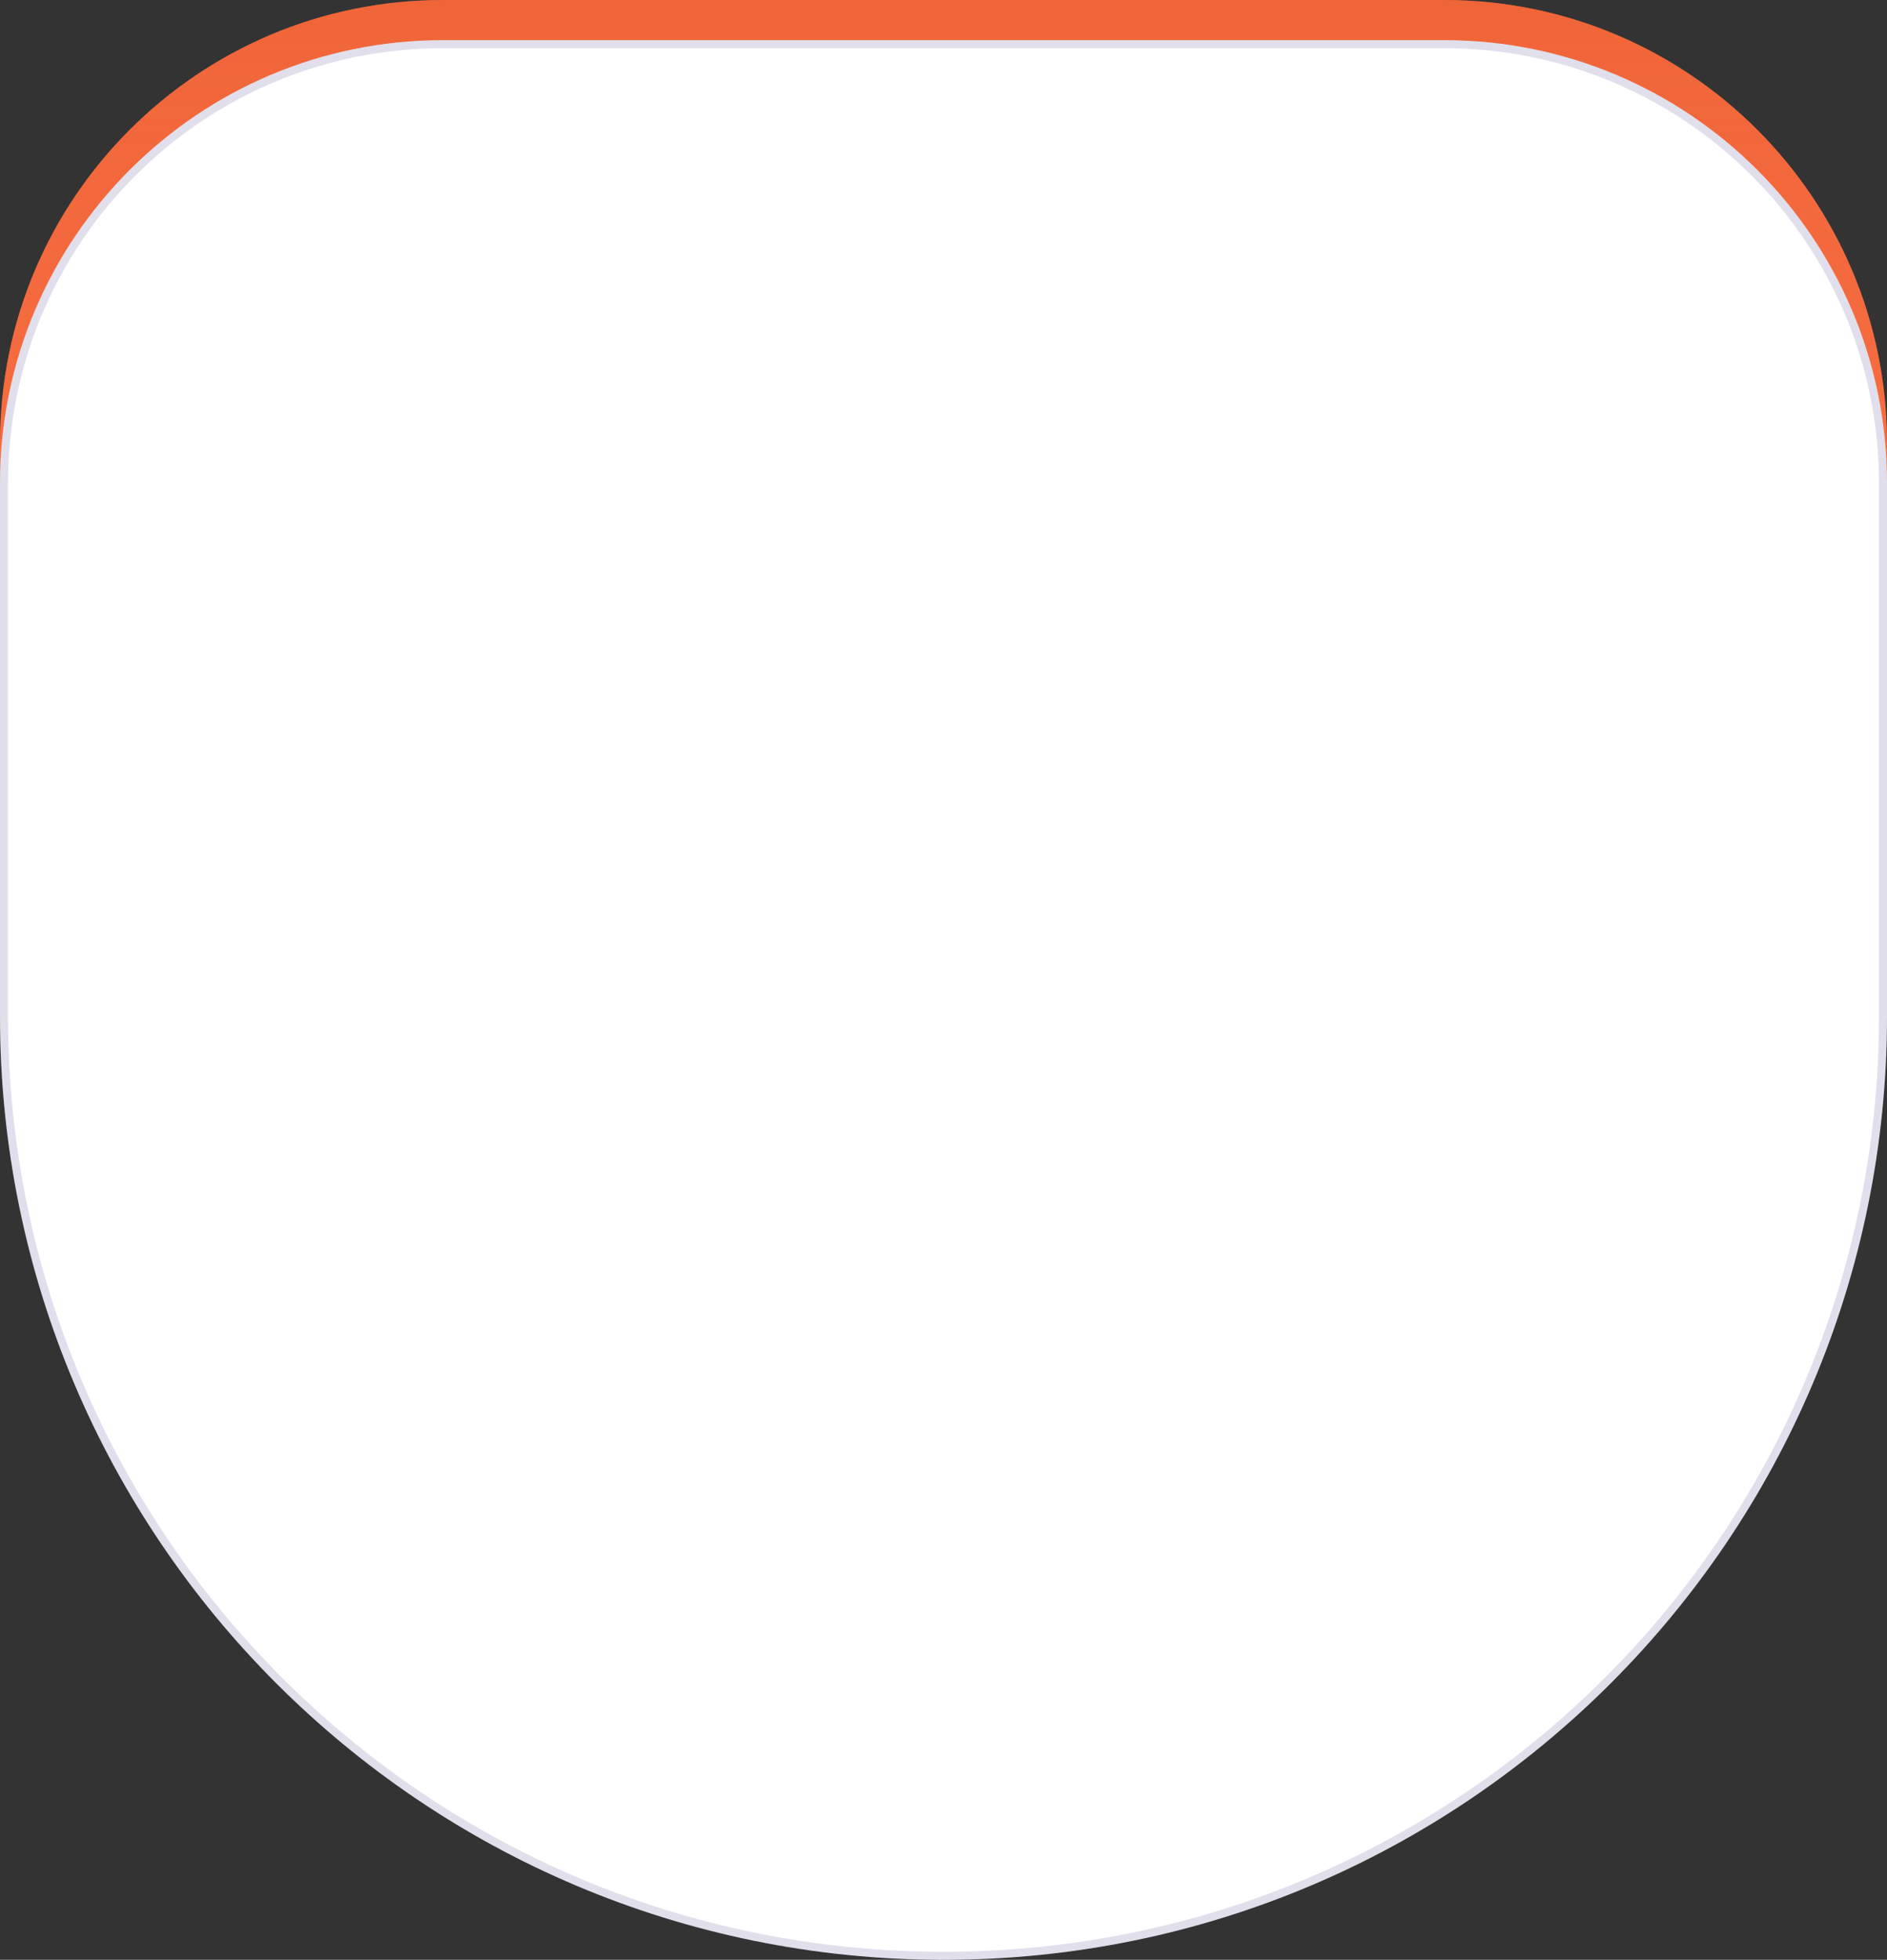
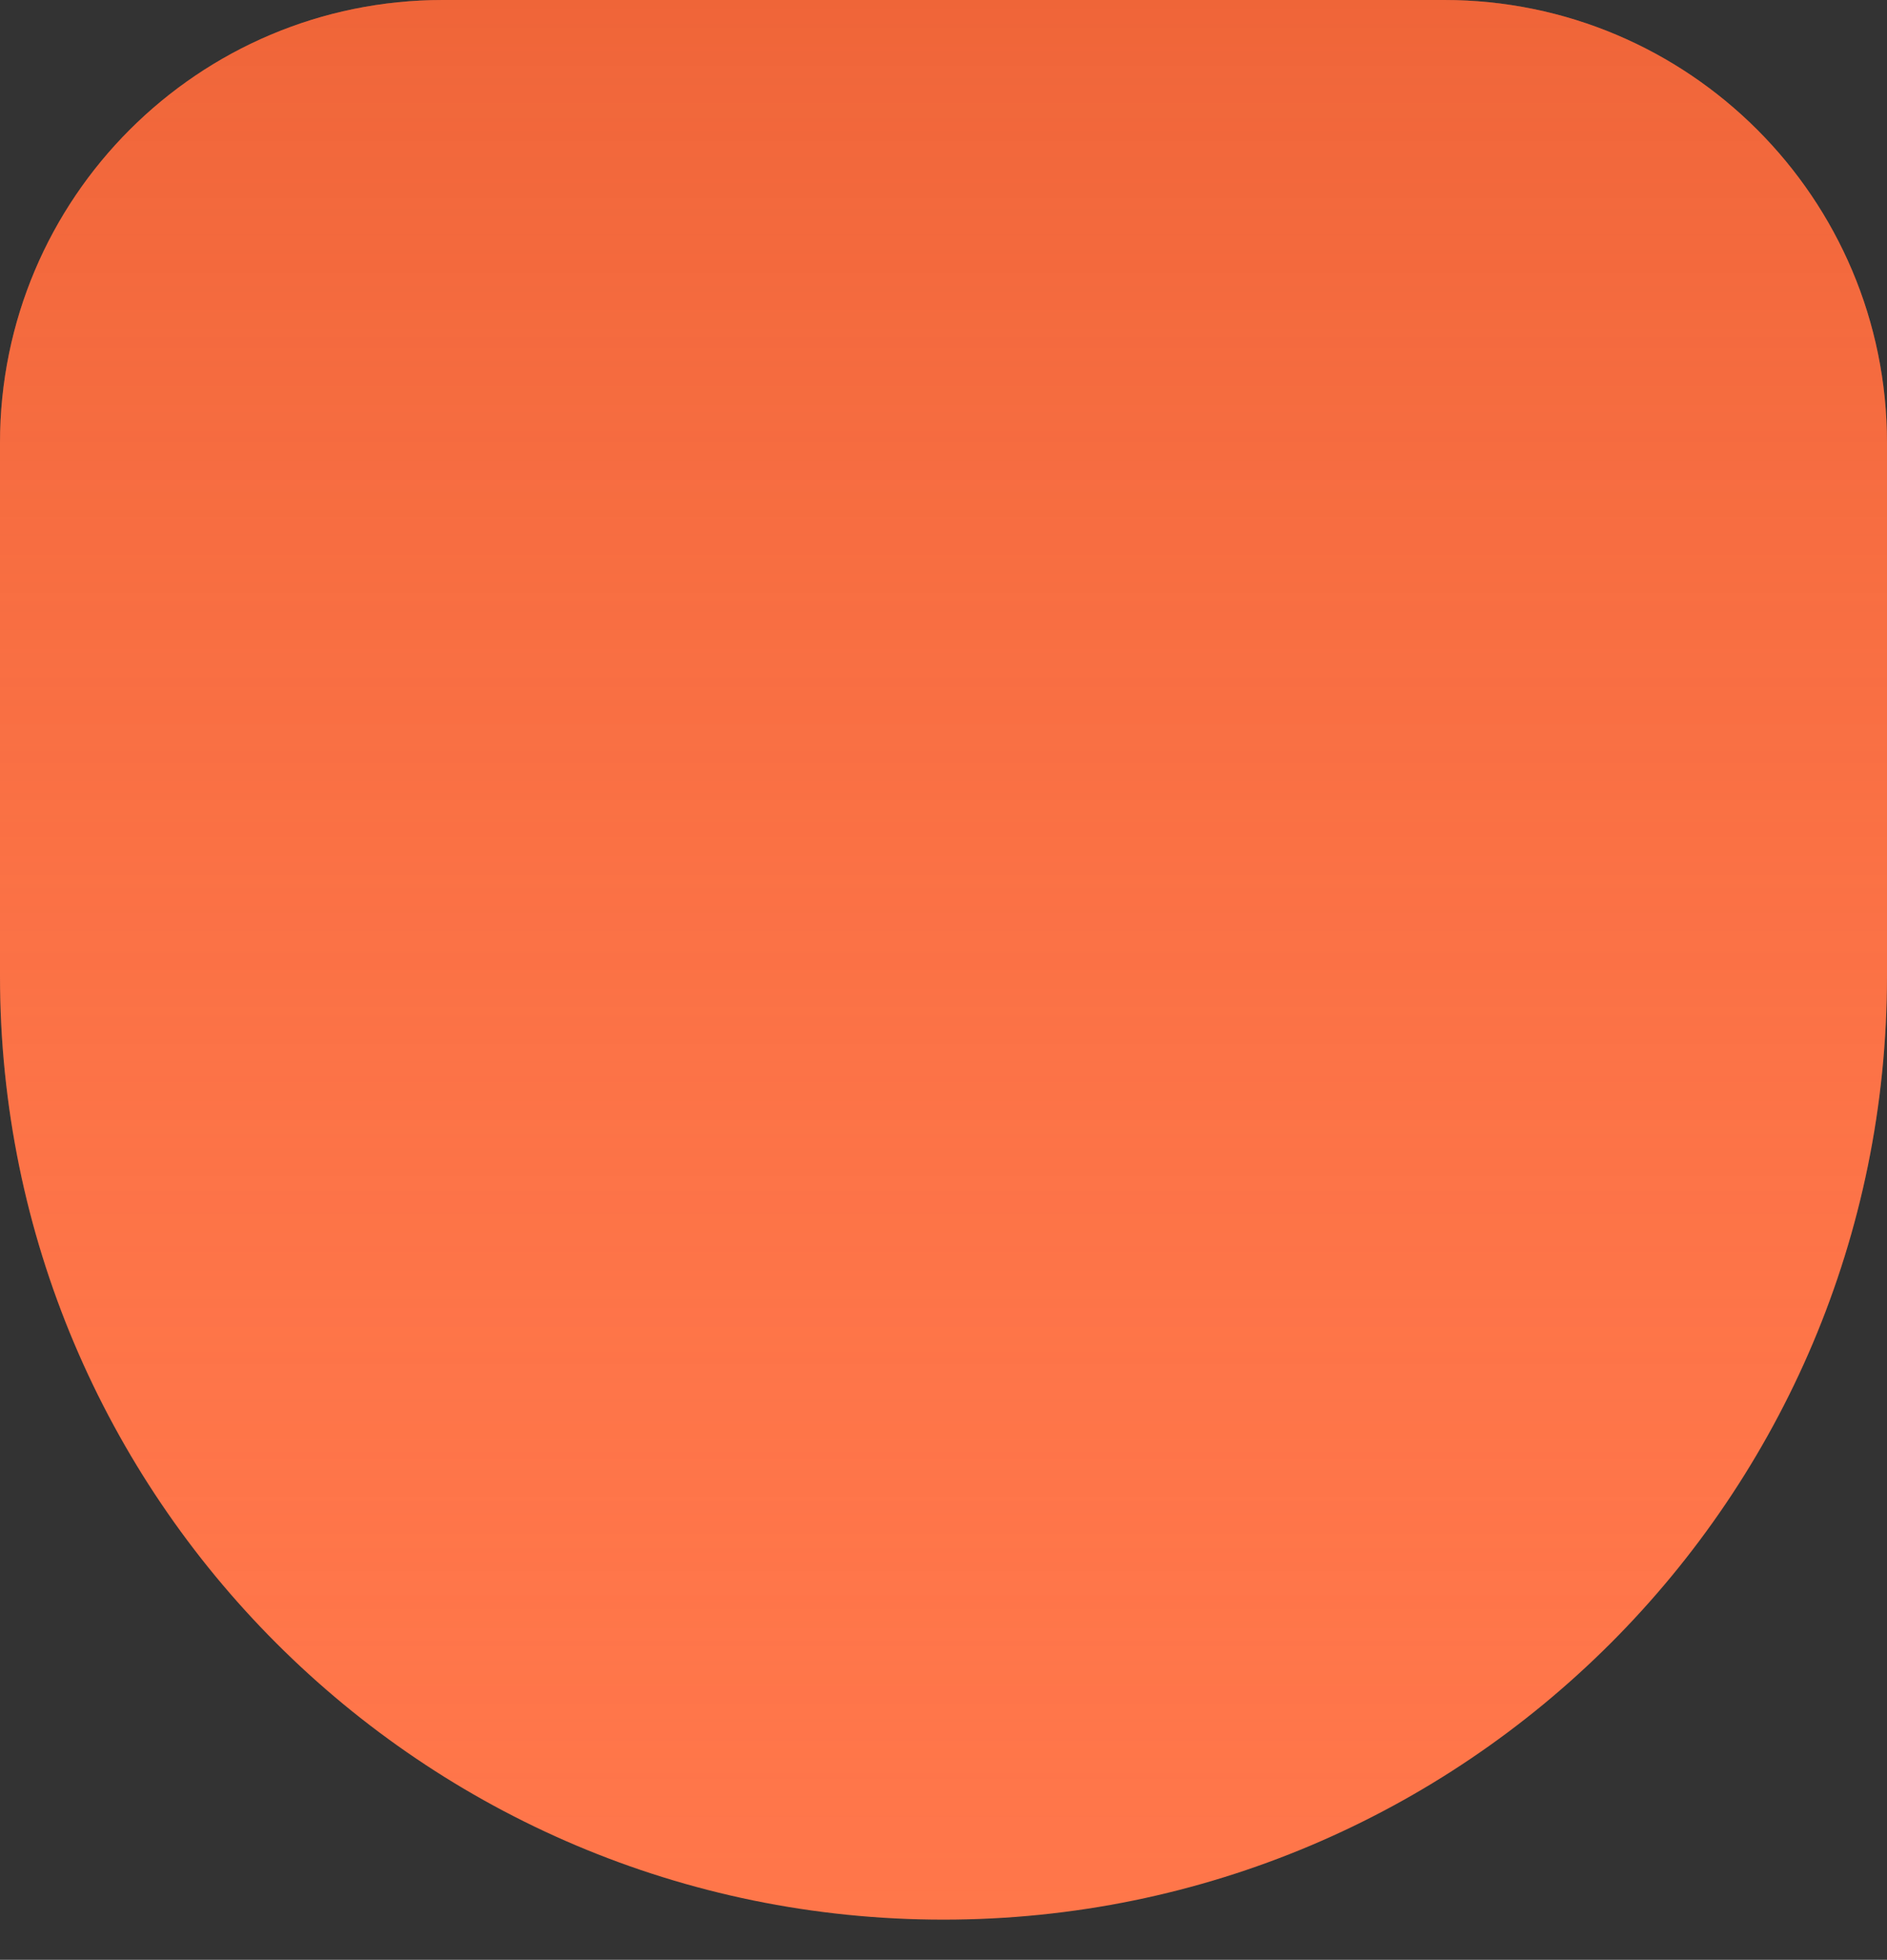
<svg xmlns="http://www.w3.org/2000/svg" width="235" height="244" viewBox="0 0 235 244" fill="none">
  <rect x="0" y="0" width="235" height="244" fill="#333333" stroke="none" />
  <path d="M0 55.154C0 24.693 24.693 0 55.154 0H179.846C210.307 0 235 24.693 235 55.154V121.5C235 186.393 182.393 239 117.5 239C52.606 239 0 186.393 0 121.5V55.154Z" fill="#FF764A" />
  <path d="M0 55.154C0 24.693 24.693 0 55.154 0H179.846C210.307 0 235 24.693 235 55.154V121.5C235 186.393 182.393 239 117.5 239C52.606 239 0 186.393 0 121.5V55.154Z" fill="url(#paint0_linear_2316_90)" fill-opacity="0.4" />
-   <path d="M0 60.154C0 29.693 24.693 5 55.154 5H179.846C210.307 5 235 29.693 235 60.154V126.5C235 191.393 182.393 244 117.5 244C52.606 244 0 191.393 0 126.5V60.154Z" fill="white" />
-   <path d="M0.5 60.154C0.5 29.969 24.969 5.5 55.154 5.5H179.846C210.031 5.5 234.5 29.969 234.5 60.154V126.5C234.5 191.117 182.117 243.5 117.5 243.5C52.883 243.5 0.5 191.117 0.5 126.5V60.154Z" stroke="#180F64" stroke-opacity="0.13" />
  <defs>
    <linearGradient id="paint0_linear_2316_90" x1="117.5" y1="0" x2="117.5" y2="239" gradientUnits="userSpaceOnUse">
      <stop stop-color="#D84C1F" />
      <stop offset="1" stop-color="#FF764A" stop-opacity="0" />
    </linearGradient>
  </defs>
</svg>